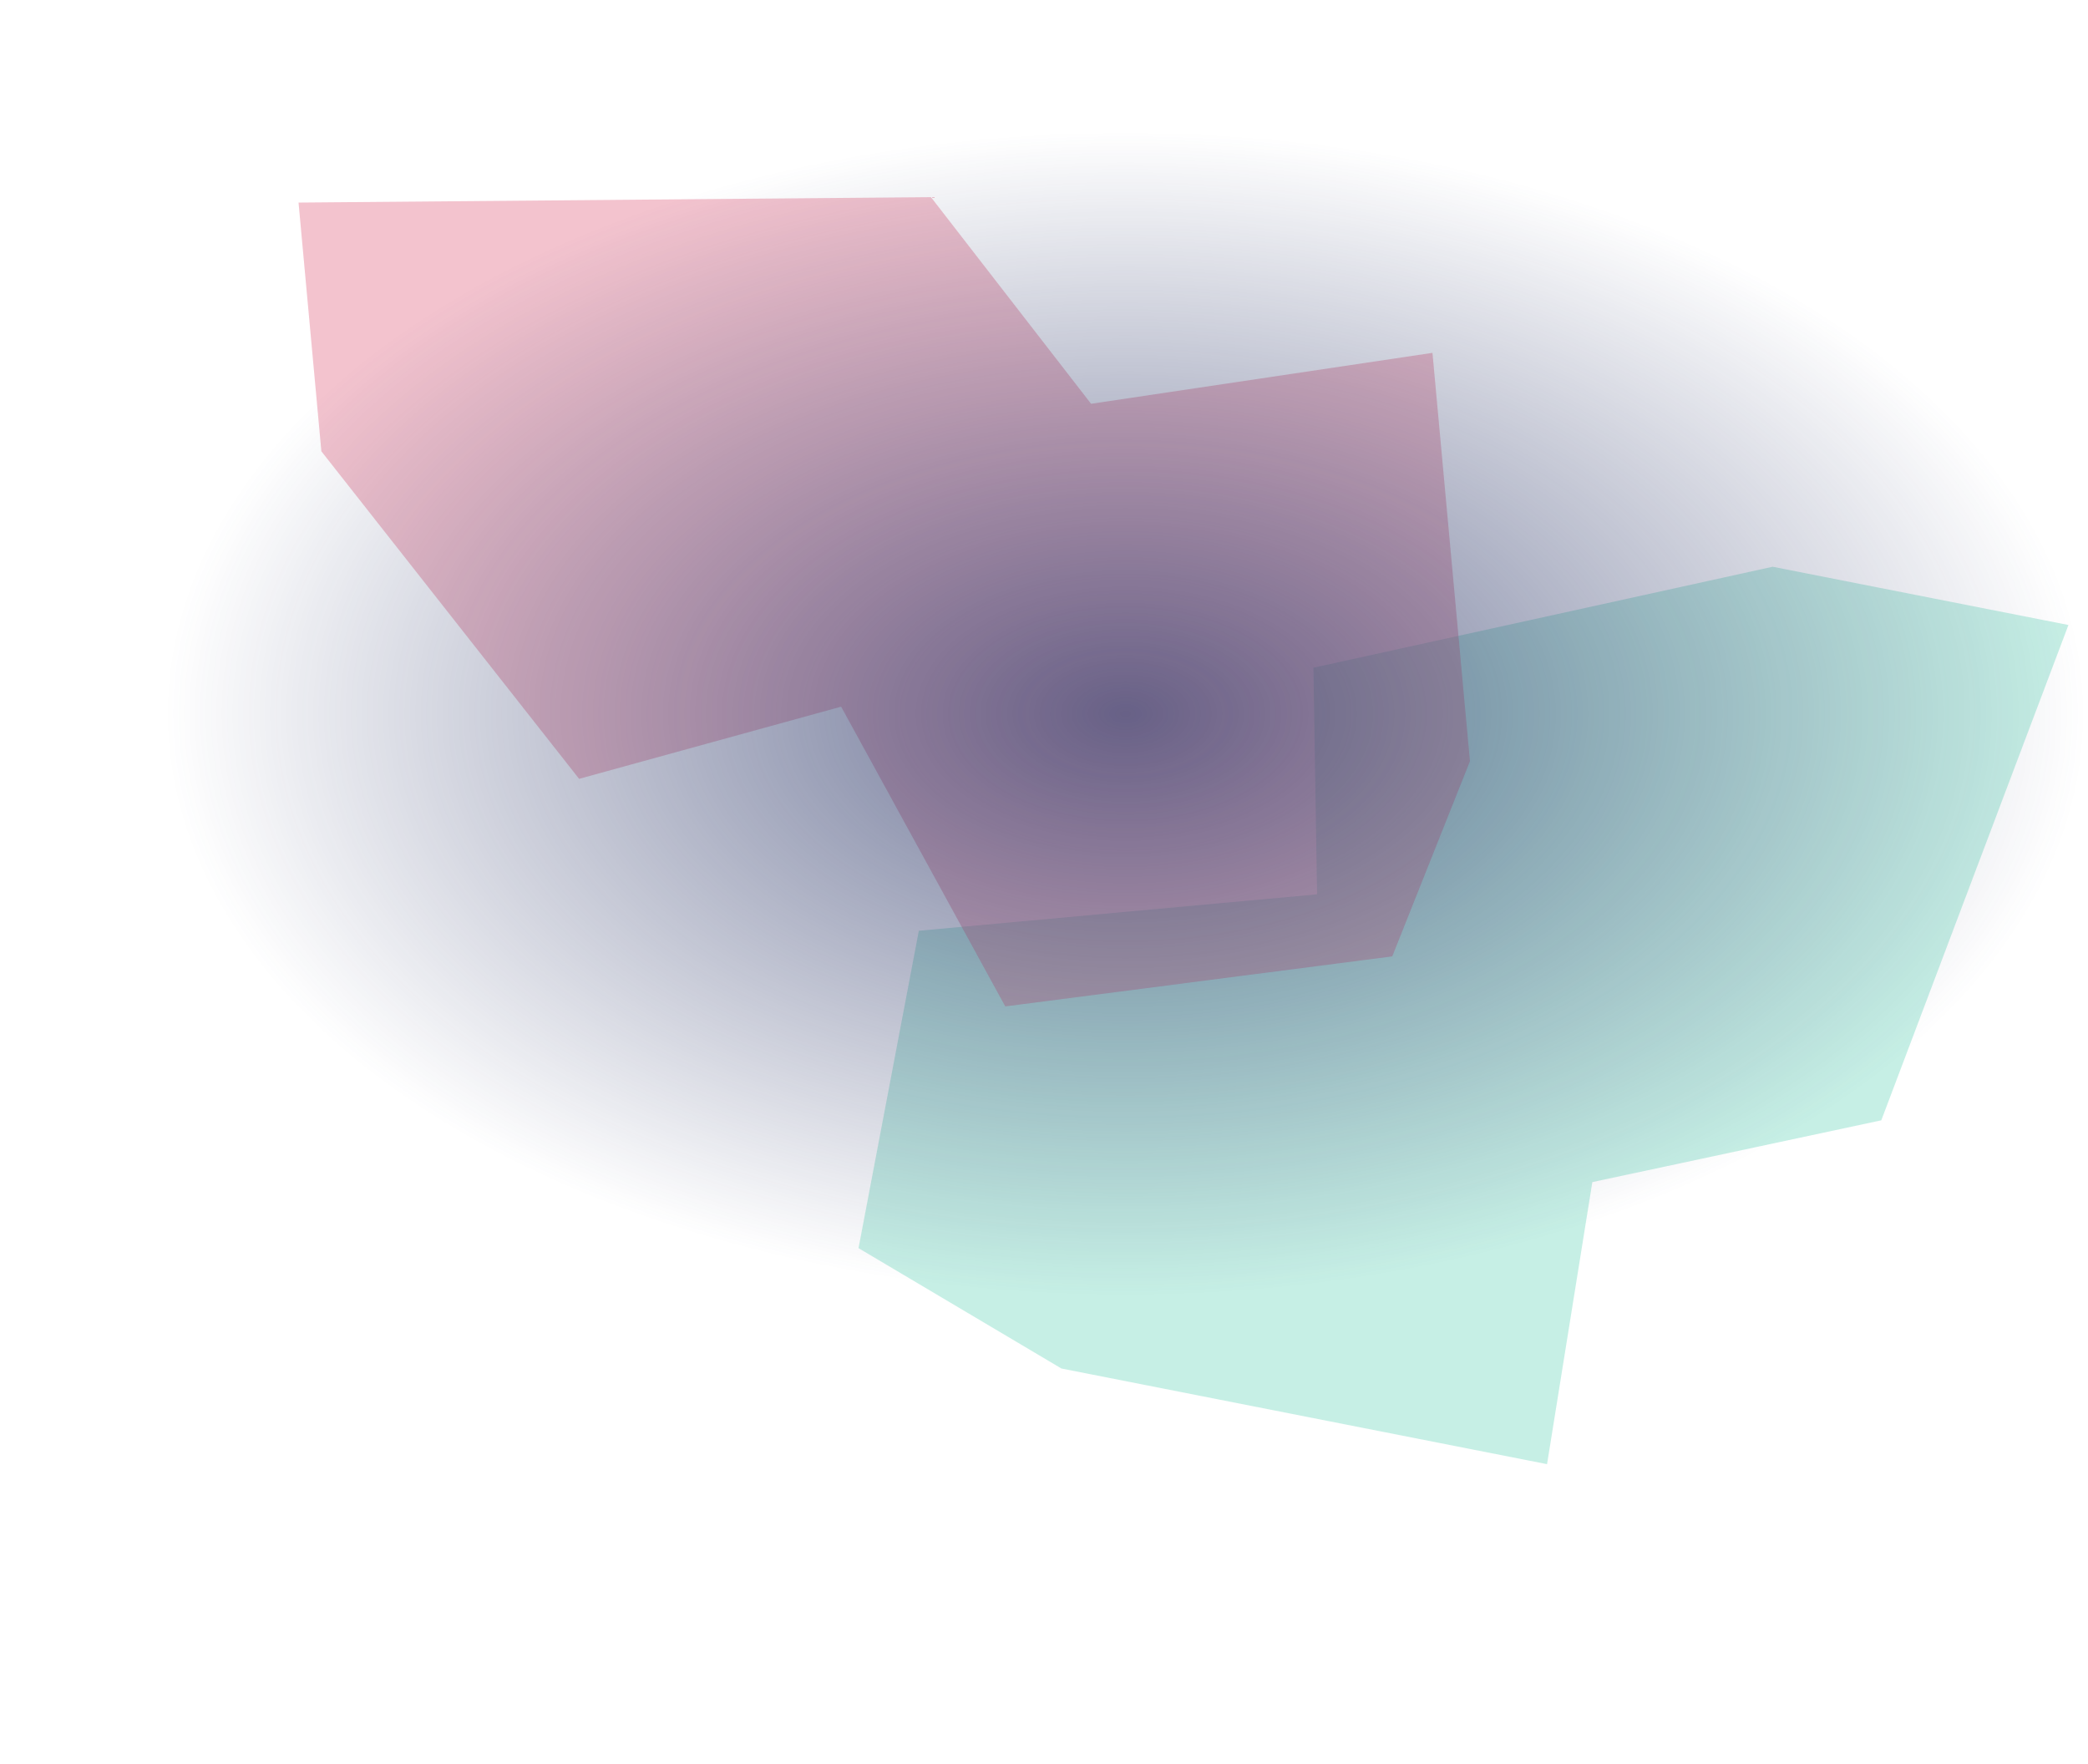
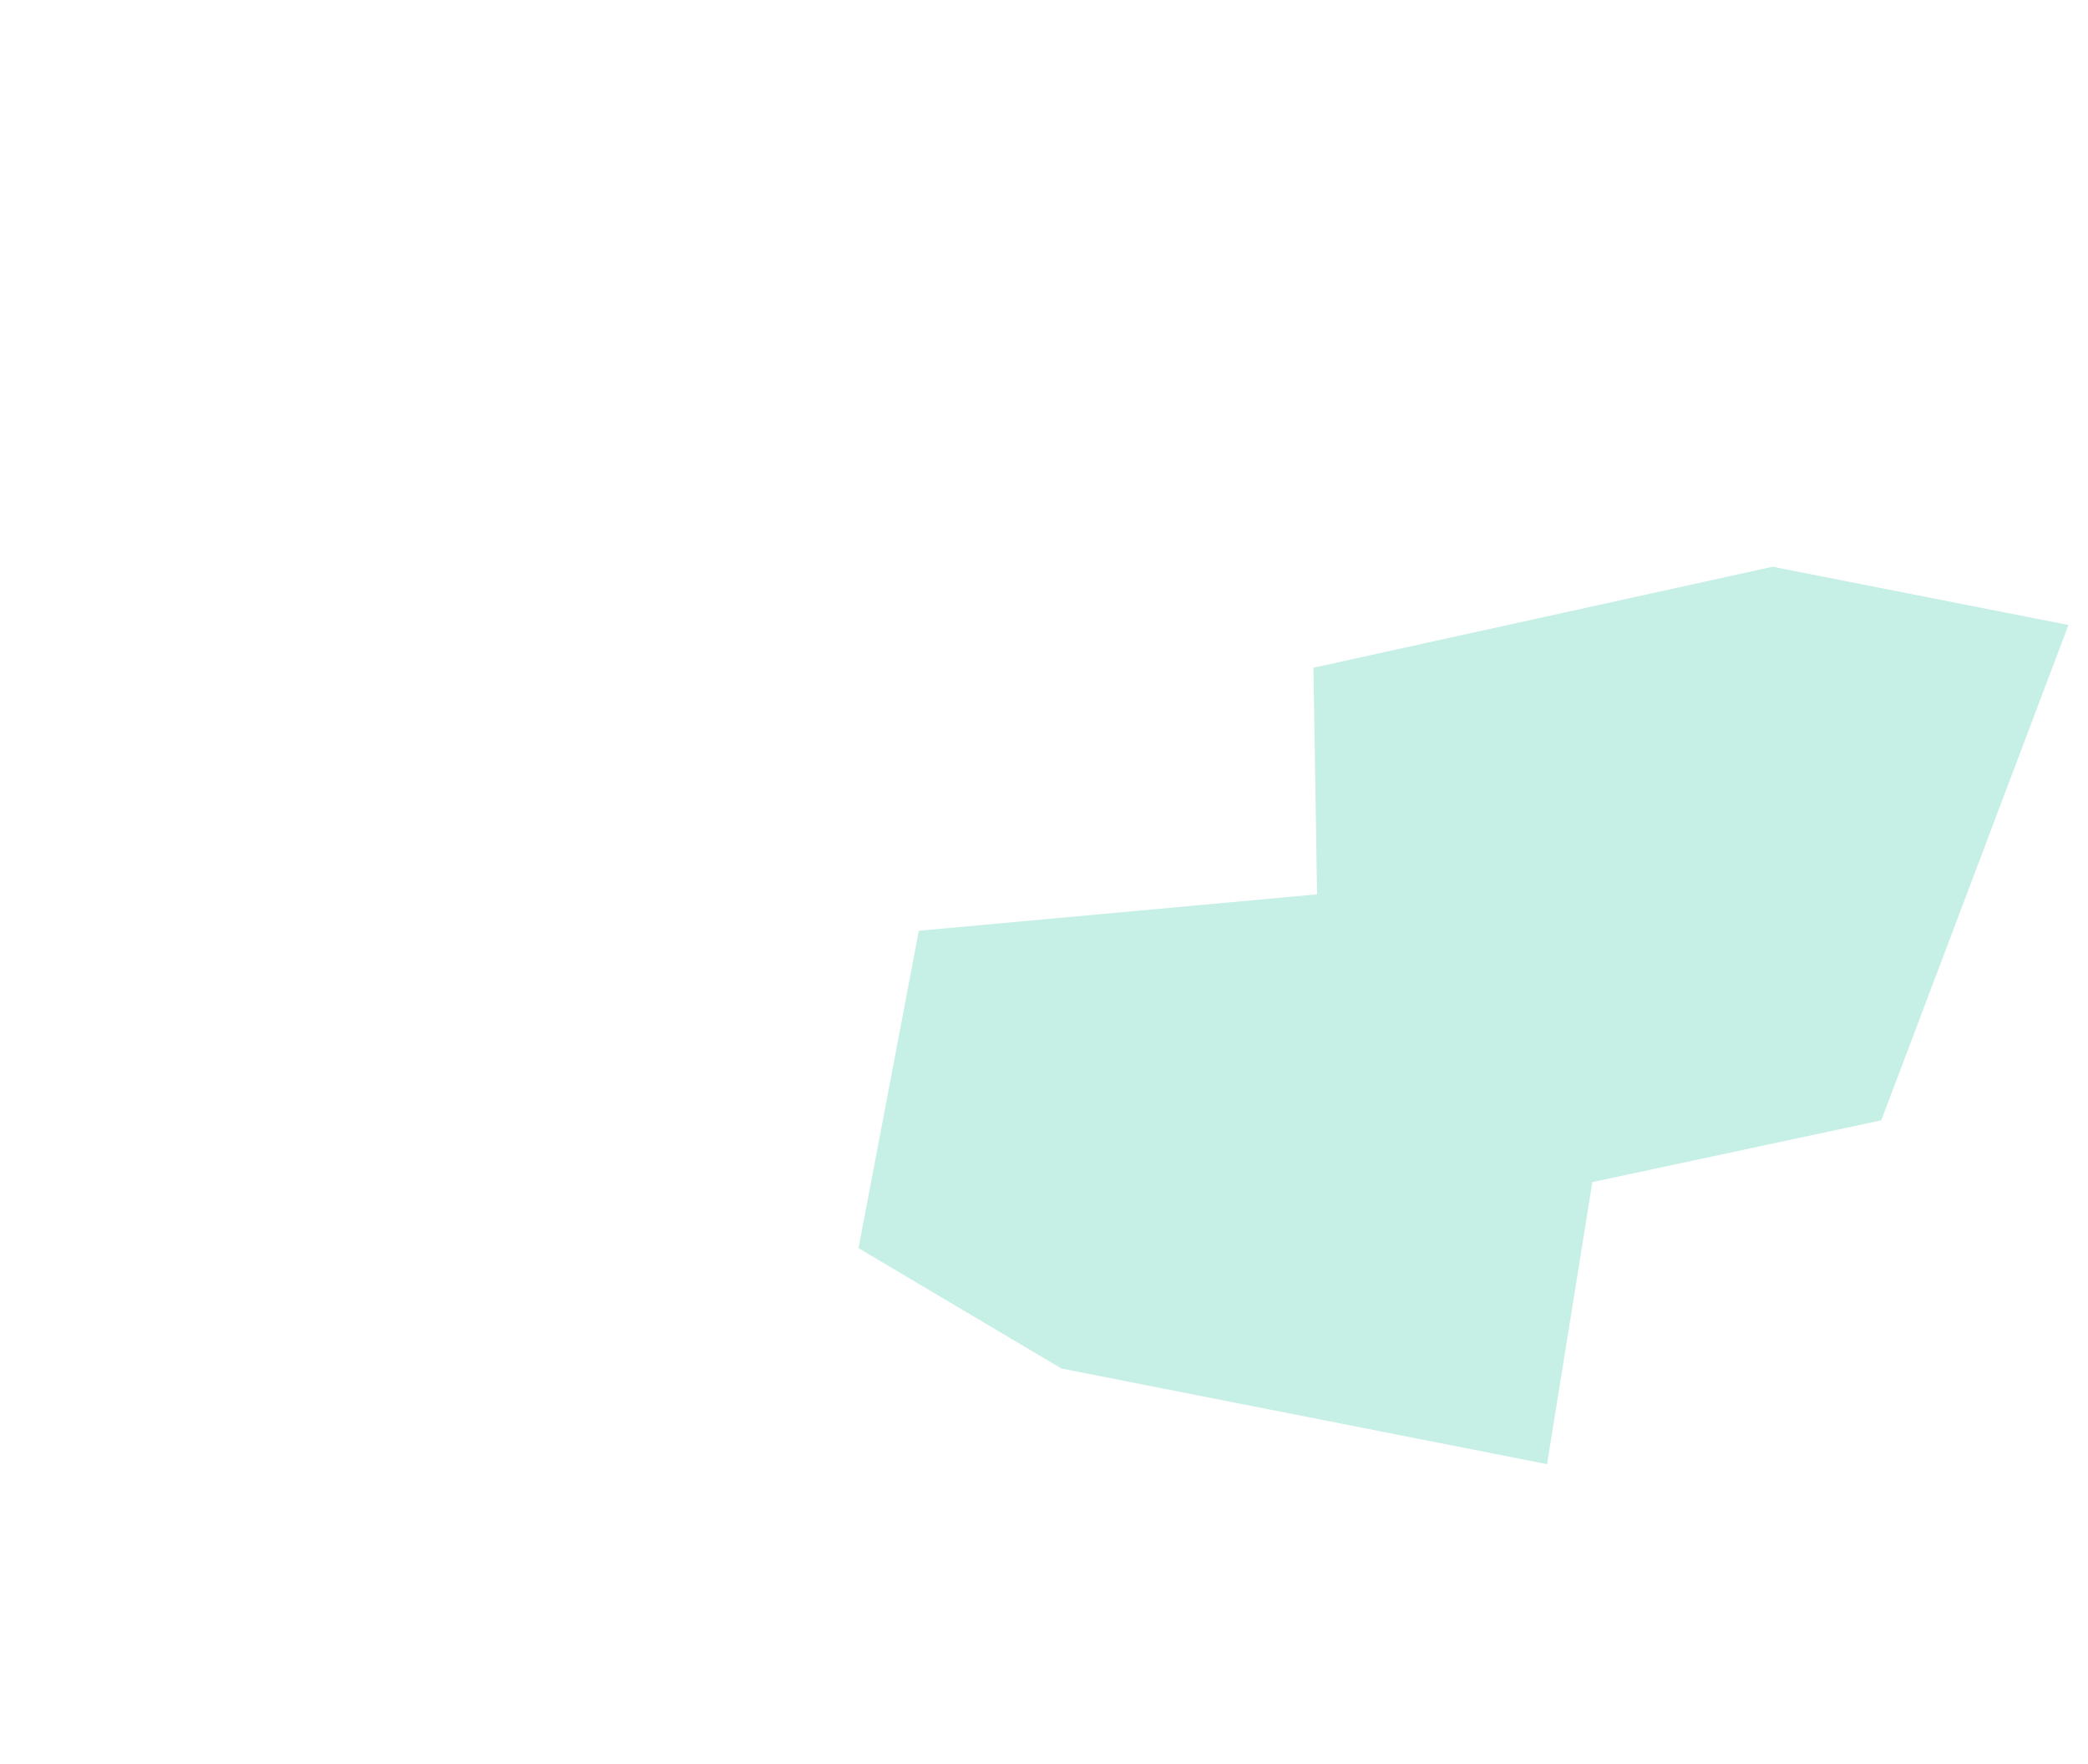
<svg xmlns="http://www.w3.org/2000/svg" width="1217" height="1028" viewBox="0 0 1217 1028" fill="none">
  <g opacity="0.8">
    <g opacity="0.4" filter="url(#filter0_f_1312_464)">
      <path d="M901.712 853.365L618.652 797.617L500.396 727.465L535.545 542.481L767.671 521.254L765.544 389.178L1033.19 330.317L1205.6 364.273L1096.52 652.964L928.106 688.971L901.712 853.365Z" fill="#4DCEAF" />
    </g>
    <g opacity="0.4" filter="url(#filter1_f_1312_464)">
-       <path d="M834.919 205.654L856.771 443.653L811.483 557.419L585.918 586.571L490.259 411.876L337.537 453.94L187.31 263.029L174 118.066L542.611 114.9L635.943 235.341L834.919 205.654Z" fill="#D94367" />
-     </g>
+       </g>
  </g>
-   <rect x="95" y="77" width="1122" height="678" fill="url(#paint0_radial_1312_464)" fill-opacity="0.7" />
  <defs>
    <filter id="filter0_f_1312_464" x="326.396" y="156.317" width="1053.21" height="871.048" filterUnits="userSpaceOnUse" color-interpolation-filters="sRGB">
      <feFlood flood-opacity="0" result="BackgroundImageFix" />
      <feBlend mode="normal" in="SourceGraphic" in2="BackgroundImageFix" result="shape" />
      <feGaussianBlur stdDeviation="87" result="effect1_foregroundBlur_1312_464" />
    </filter>
    <filter id="filter1_f_1312_464" x="0" y="-59.1" width="1030.77" height="819.671" filterUnits="userSpaceOnUse" color-interpolation-filters="sRGB">
      <feFlood flood-opacity="0" result="BackgroundImageFix" />
      <feBlend mode="normal" in="SourceGraphic" in2="BackgroundImageFix" result="shape" />
      <feGaussianBlur stdDeviation="87" result="effect1_foregroundBlur_1312_464" />
    </filter>
    <radialGradient id="paint0_radial_1312_464" cx="0" cy="0" r="1" gradientUnits="userSpaceOnUse" gradientTransform="translate(656 416) rotate(90) scale(339 561)">
      <stop stop-color="#2C3768" />
      <stop offset="1" stop-color="#2C3768" stop-opacity="0" />
    </radialGradient>
  </defs>
</svg>